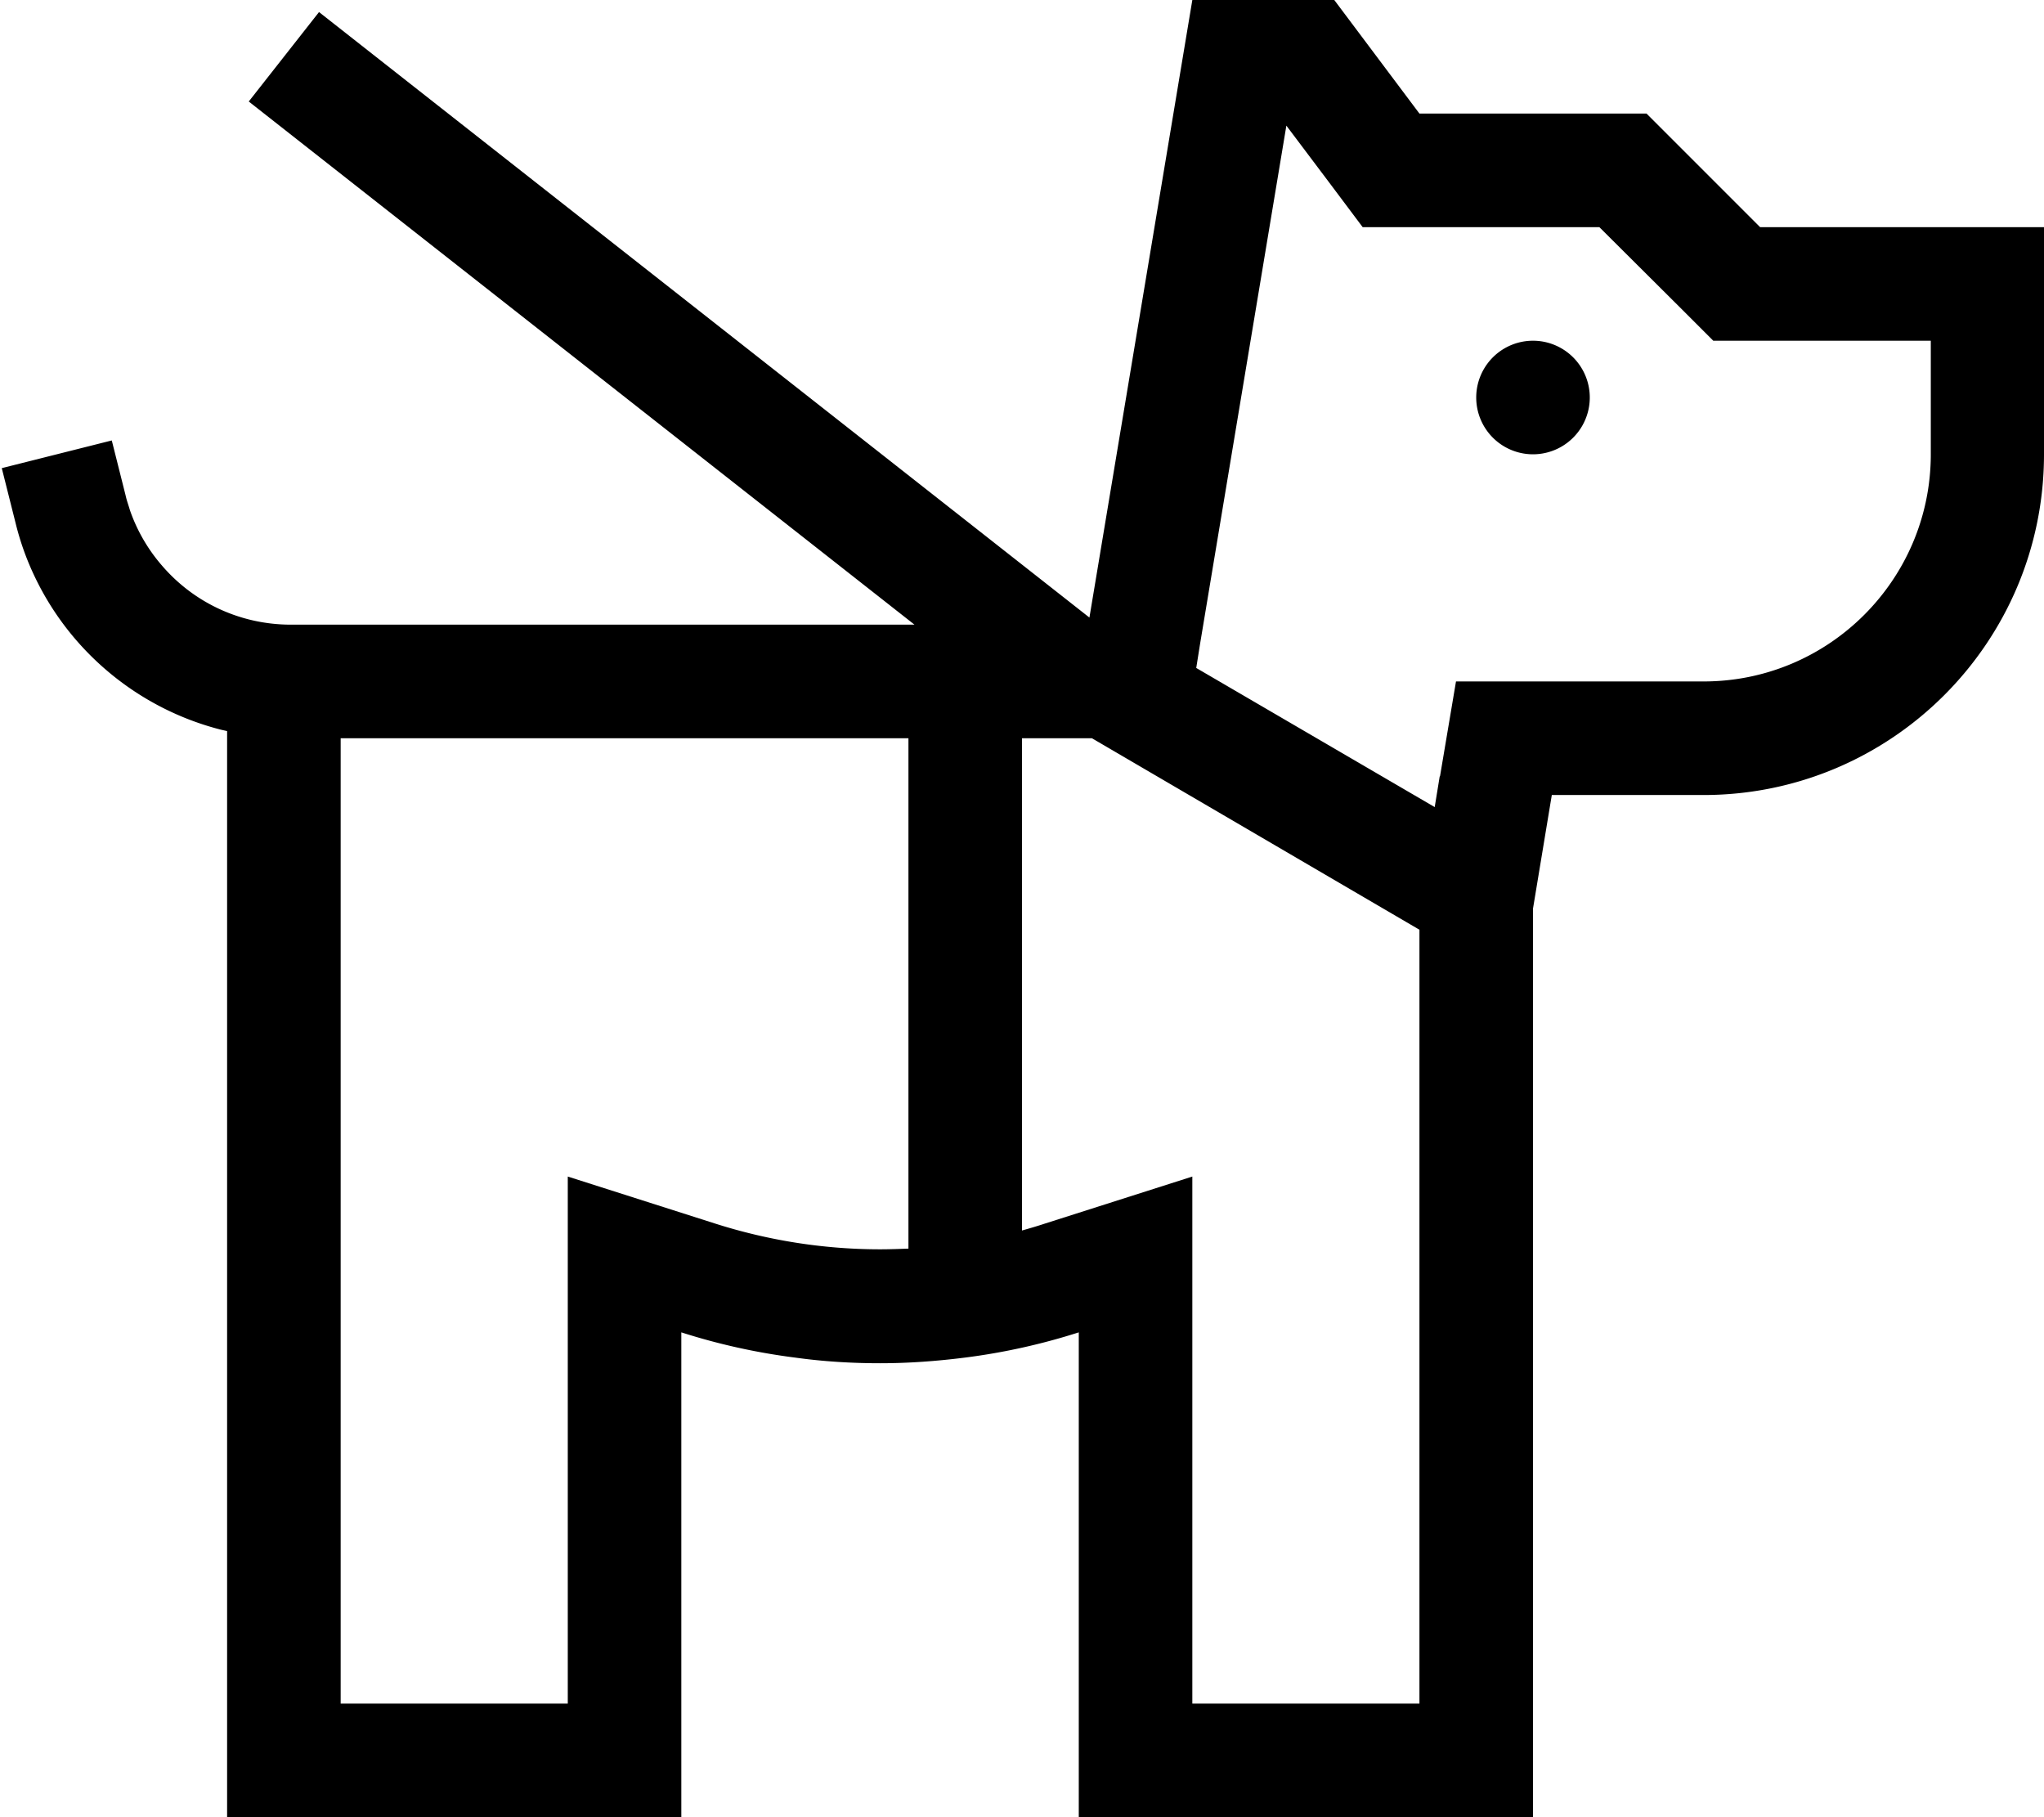
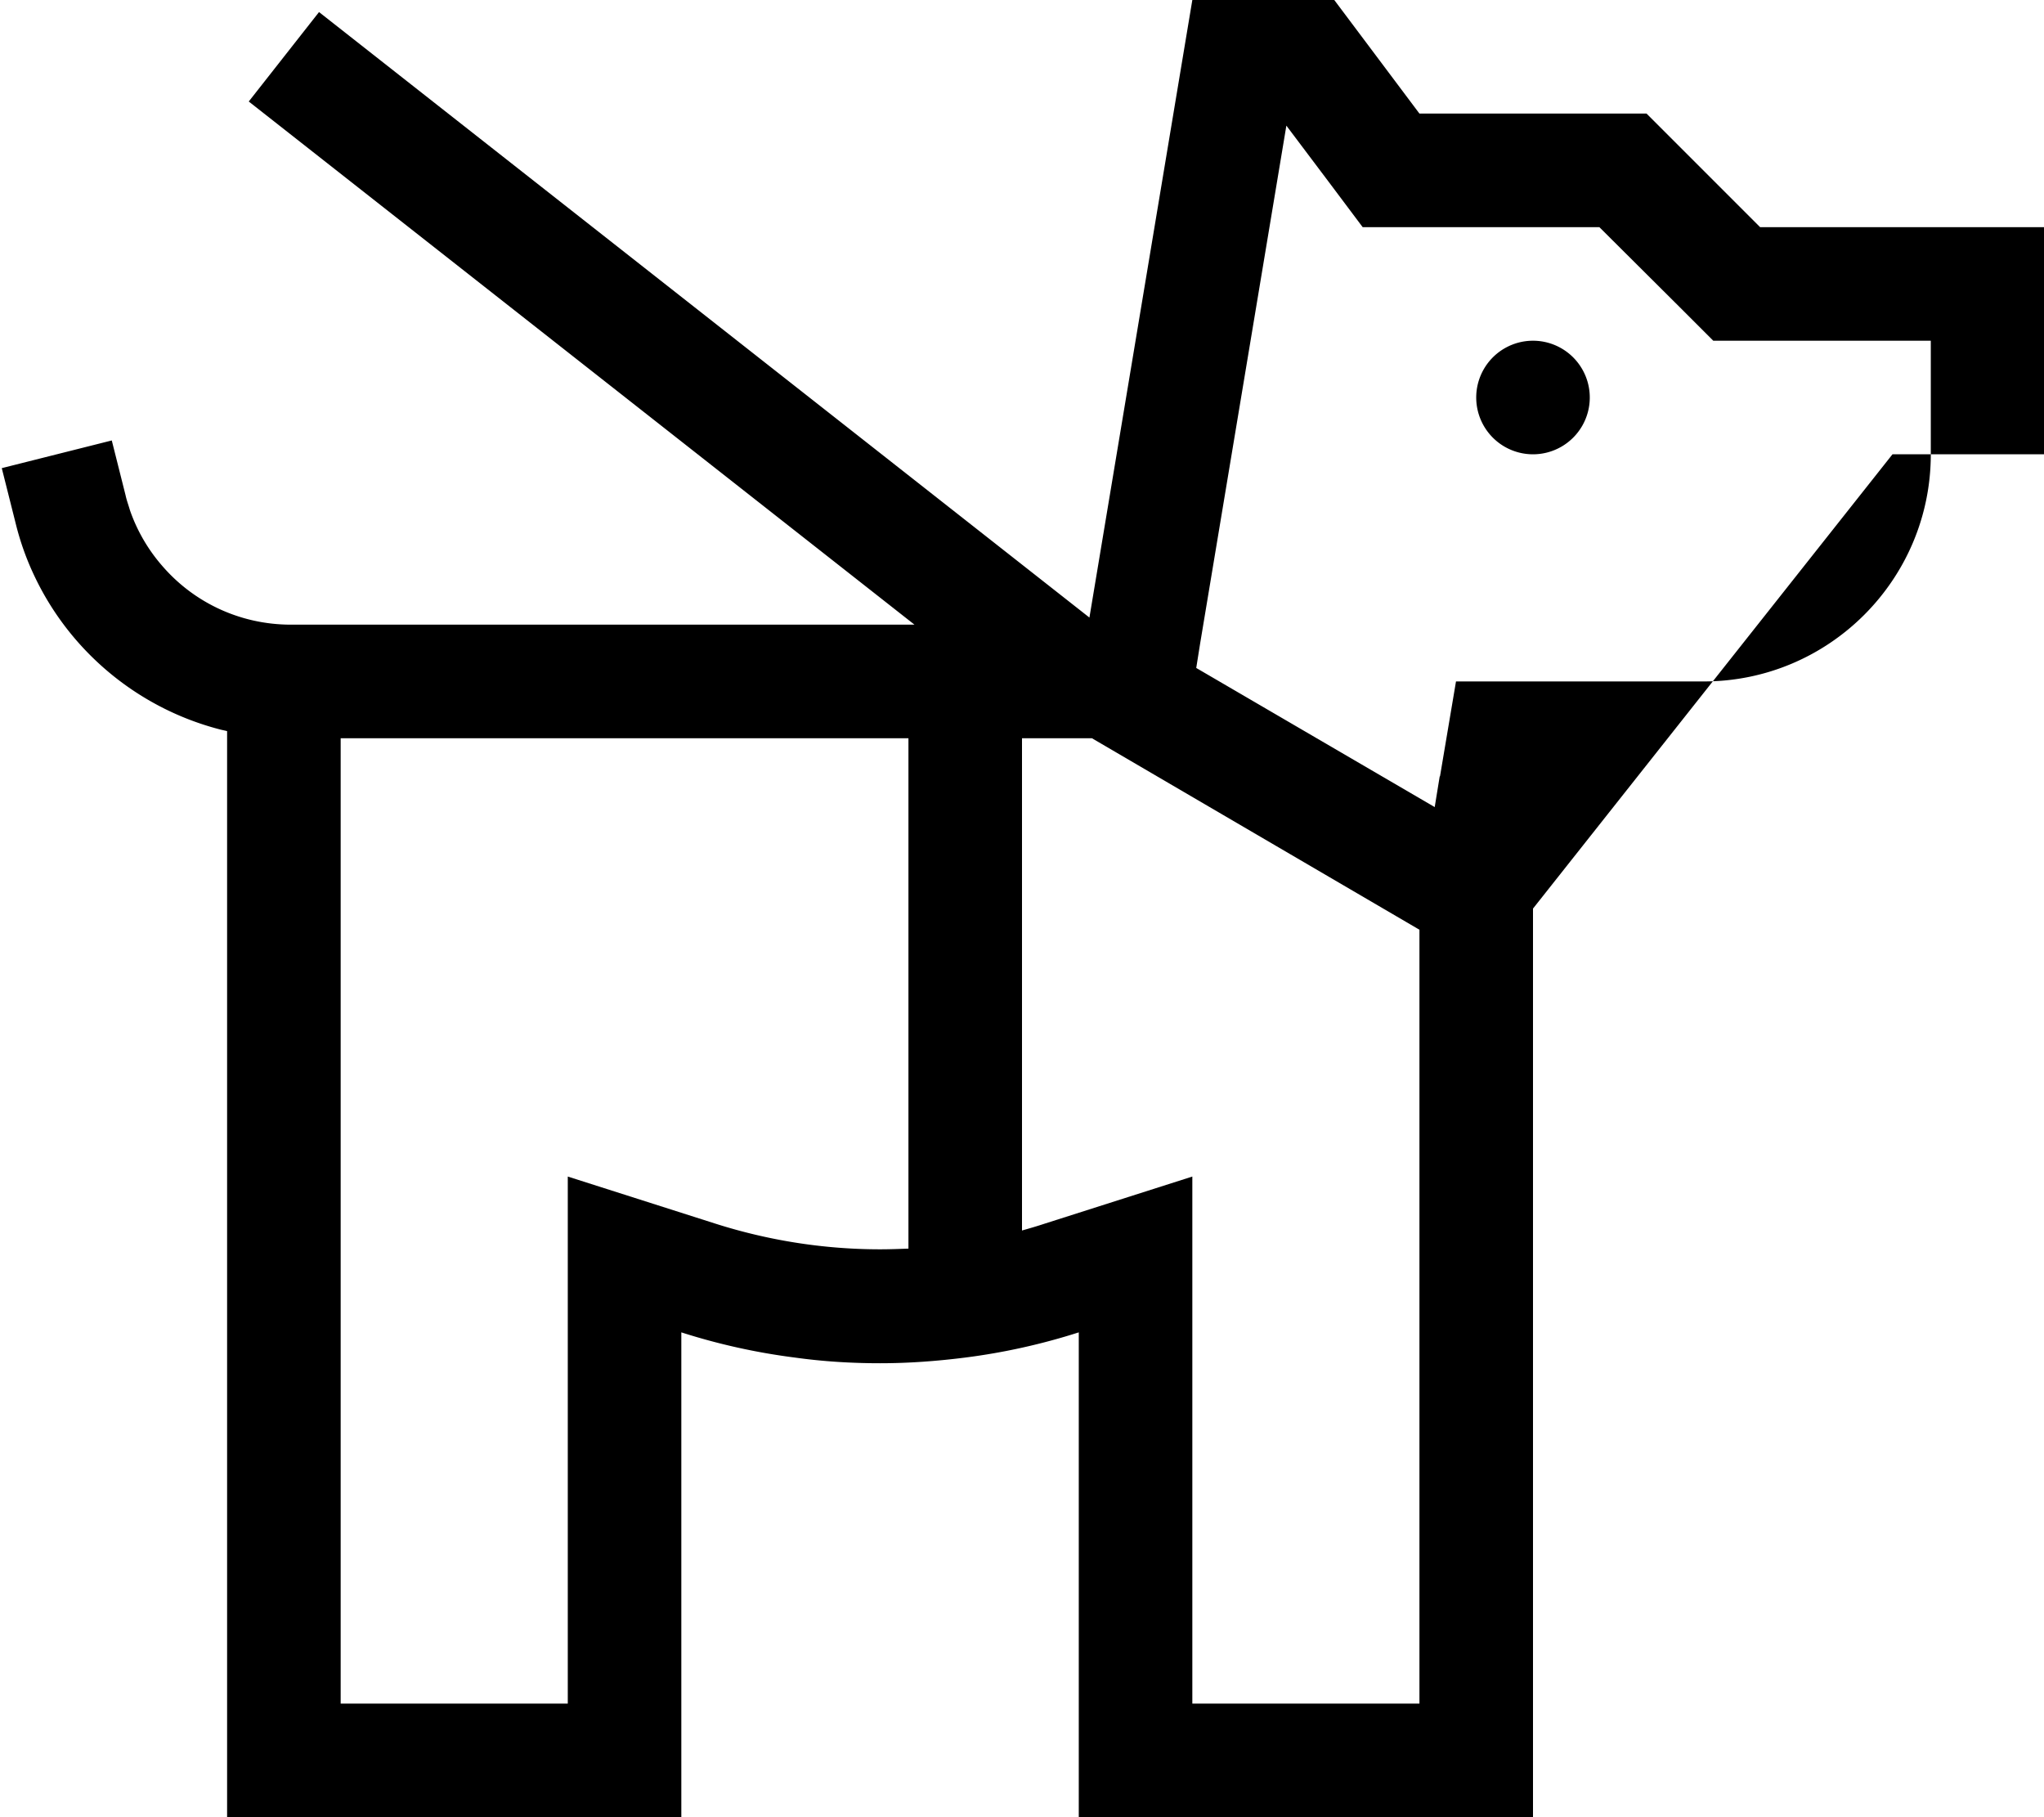
<svg xmlns="http://www.w3.org/2000/svg" viewBox="0 0 576 512">
-   <path d="M336 331.5l0 43.8L336 480l64 0 0-218.1c0 0 0 0-.1 0L307.7 208l-1 0L288 208l0 138.7c2.1-.6 4.2-1.2 6.3-1.9L336 331.5zm-80 20.3L256 208l-64 0-56 0-40 0 0 272 64 0 0-104.7 0-43.8 41.7 13.3c14.5 4.6 30.1 7.2 46.3 7.2c2.7 0 5.4-.1 8-.2zM405.8 218.7l4.5-26.7 27.1 0 42.7 0c35.3 0 64-28.7 64-64l0-32-48 0-13.3 0-9.4-9.4L450.7 64 400 64l-16 0-9.6-12.8L362.5 35.4 338.2 181.3l-1.1 6.9 67.2 39.2 1.4-8.6zM64 206c-.7-.2-1.4-.3-2.1-.5C39.2 199.6 20 183.9 9.8 162.5c-2.3-4.8-4.1-9.8-5.4-15.1c0 0 0 0 0 0L.5 131.9l31-7.8 3.9 15.5c.3 1.4 .8 2.7 1.2 4.1c2 5.8 5.1 11.1 9 15.6C54.5 169.7 67.6 176 82 176l54 0 56 0 65.7 0L70.1 28.6 89.9 3.4 307 174 336 0l40 0 24 32 64 0 32 32 48 0 32 0 0 32 0 32c0 53-43 96-96 96l-42.7 0L432 256l0 224 0 32-32 0-64 0-32 0 0-32 0-71.3 0-33.3c-10.3 3.3-21 5.7-32 7.1c-7.9 1-15.9 1.6-24 1.6s-16.1-.5-24-1.6c-11-1.4-21.7-3.8-32-7.1l0 33.3 0 71.3 0 32-32 0-64 0-32 0 0-32 0-274zM432 96a16 16 0 1 1 0 32 16 16 0 1 1 0-32z" />
+   <path d="M336 331.5l0 43.8L336 480l64 0 0-218.1c0 0 0 0-.1 0L307.7 208l-1 0L288 208l0 138.7c2.1-.6 4.2-1.2 6.3-1.9L336 331.5zm-80 20.3L256 208l-64 0-56 0-40 0 0 272 64 0 0-104.7 0-43.8 41.7 13.3c14.5 4.6 30.1 7.2 46.3 7.2c2.7 0 5.4-.1 8-.2zM405.8 218.7l4.5-26.7 27.1 0 42.7 0c35.3 0 64-28.7 64-64l0-32-48 0-13.3 0-9.4-9.4L450.7 64 400 64l-16 0-9.6-12.8L362.5 35.4 338.2 181.3l-1.1 6.9 67.2 39.2 1.4-8.6zM64 206c-.7-.2-1.4-.3-2.1-.5C39.2 199.6 20 183.9 9.8 162.5c-2.3-4.8-4.1-9.8-5.4-15.1c0 0 0 0 0 0L.5 131.9l31-7.8 3.9 15.5c.3 1.4 .8 2.7 1.2 4.1c2 5.8 5.1 11.1 9 15.6C54.5 169.7 67.6 176 82 176l54 0 56 0 65.7 0L70.1 28.6 89.9 3.4 307 174 336 0l40 0 24 32 64 0 32 32 48 0 32 0 0 32 0 32l-42.7 0L432 256l0 224 0 32-32 0-64 0-32 0 0-32 0-71.3 0-33.3c-10.3 3.3-21 5.7-32 7.1c-7.9 1-15.9 1.6-24 1.6s-16.1-.5-24-1.6c-11-1.4-21.7-3.8-32-7.1l0 33.3 0 71.3 0 32-32 0-64 0-32 0 0-32 0-274zM432 96a16 16 0 1 1 0 32 16 16 0 1 1 0-32z" />
</svg>